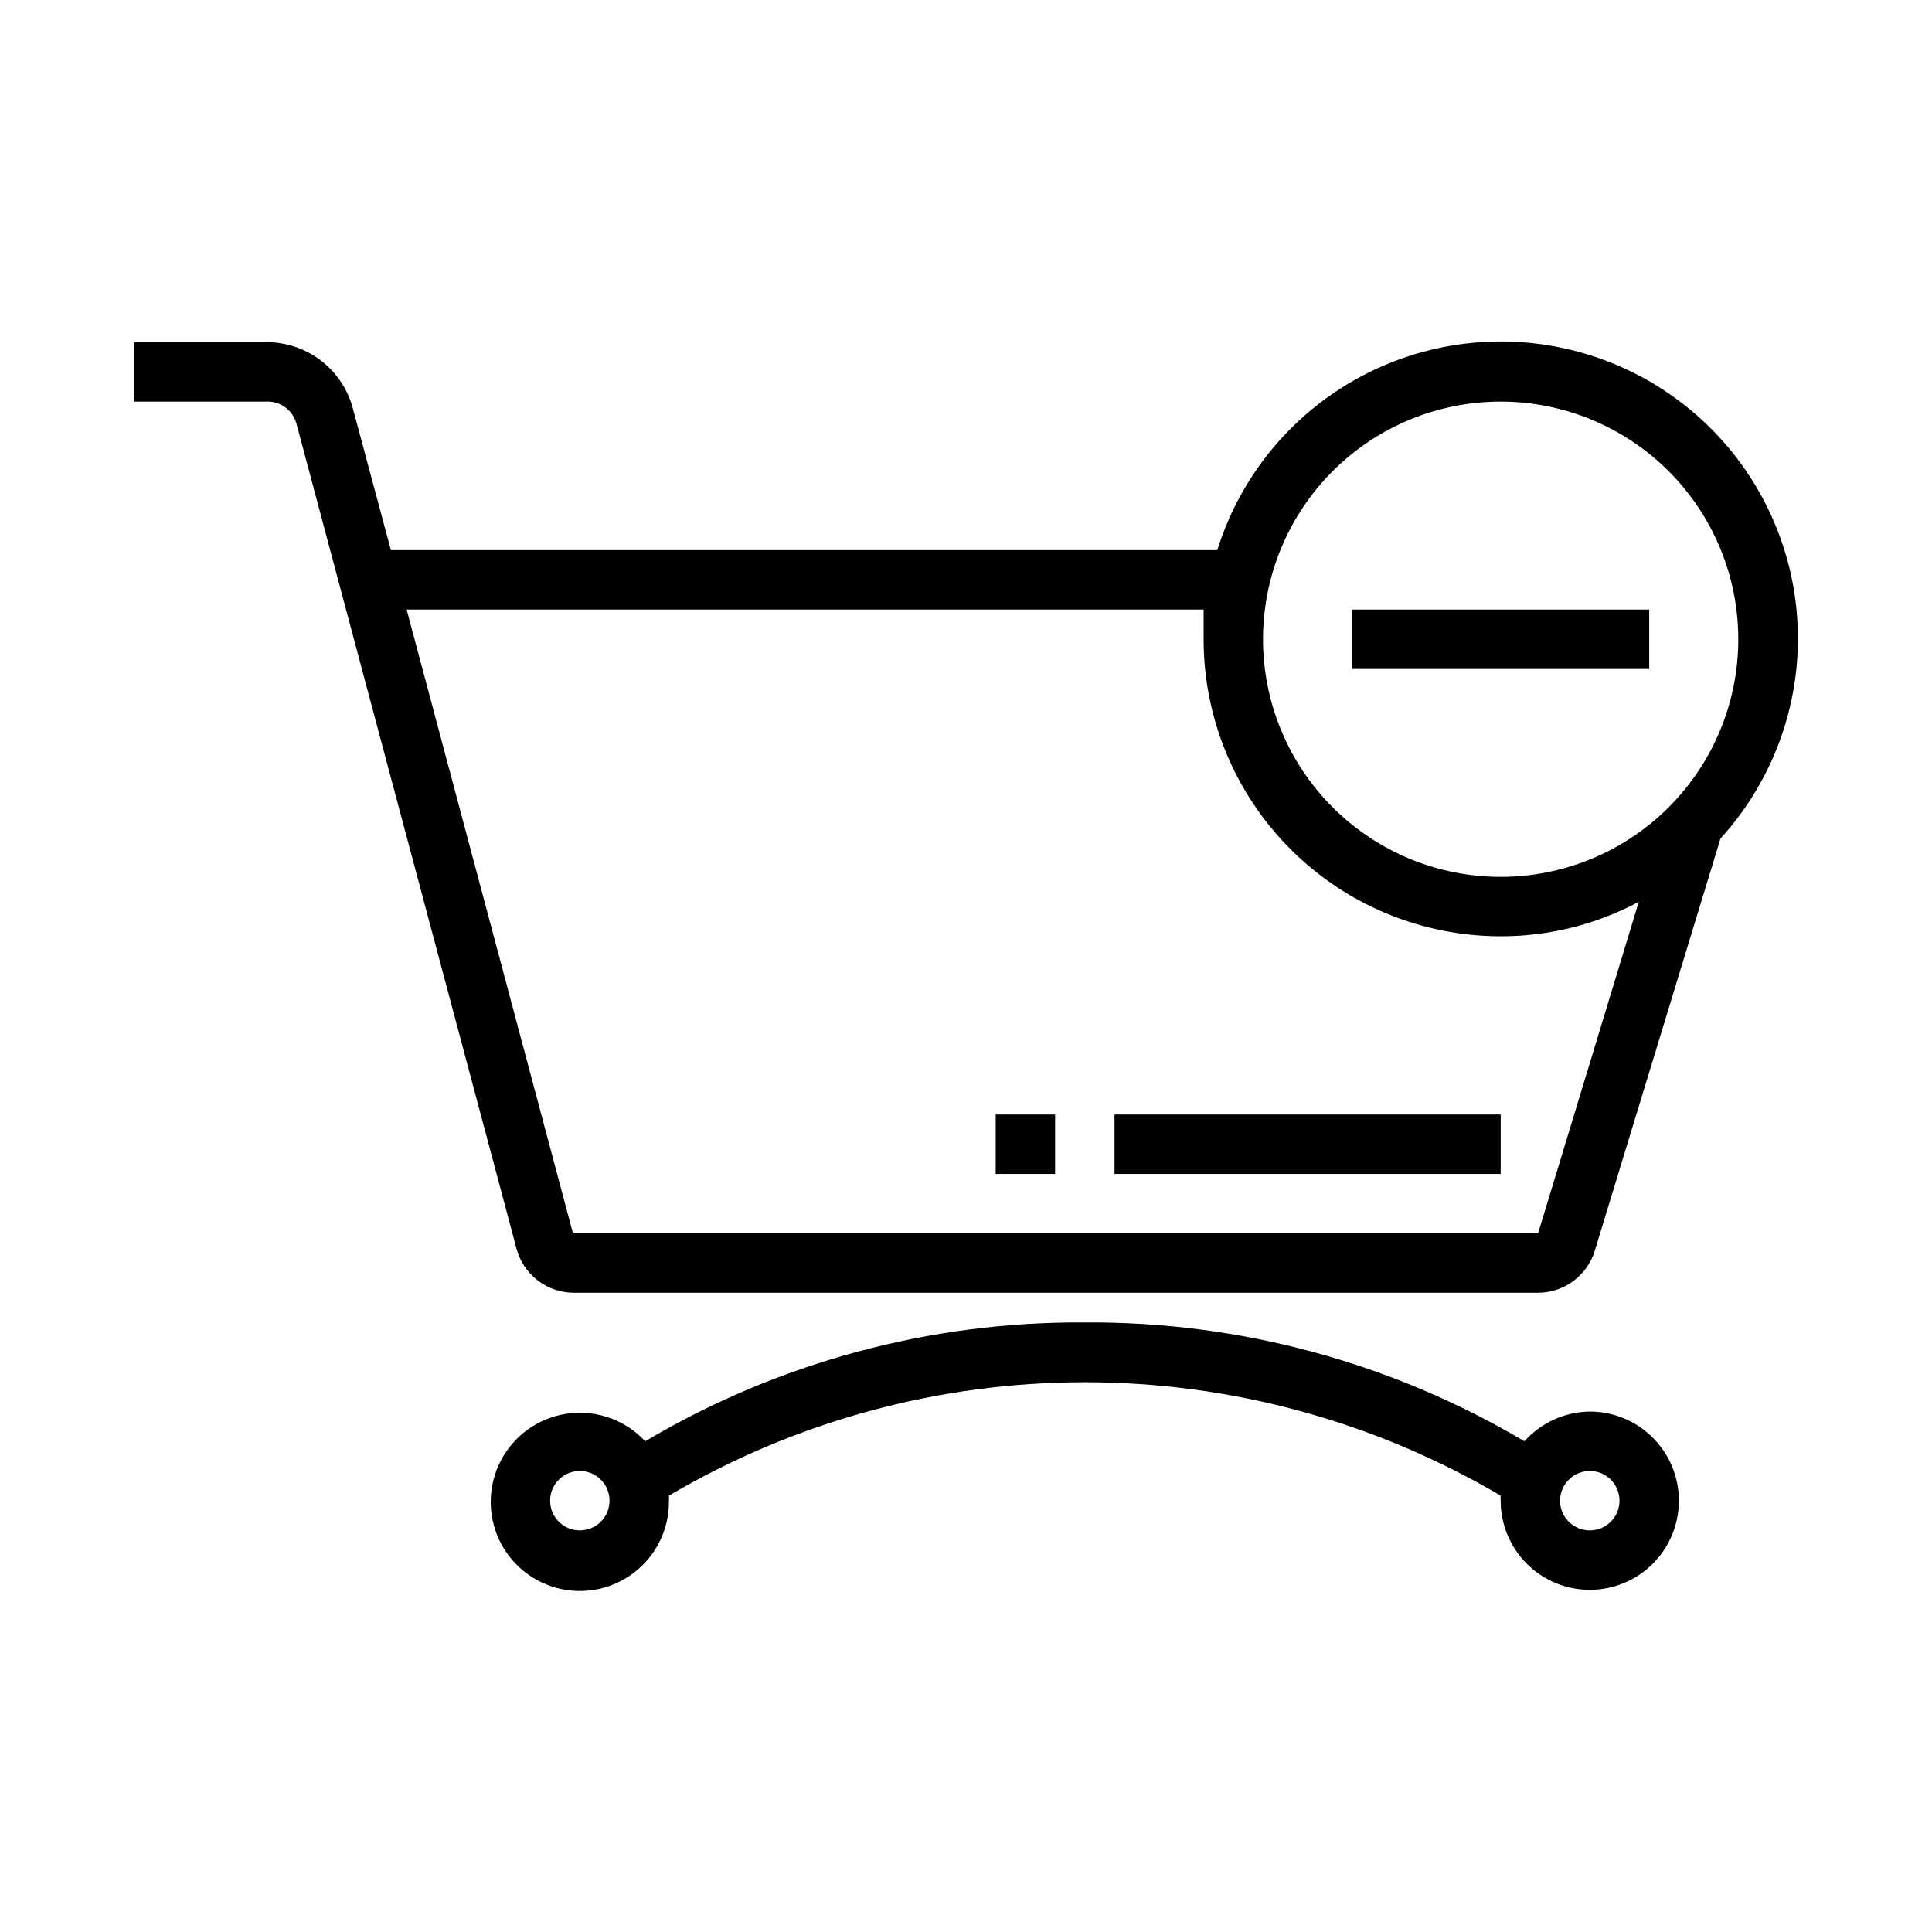
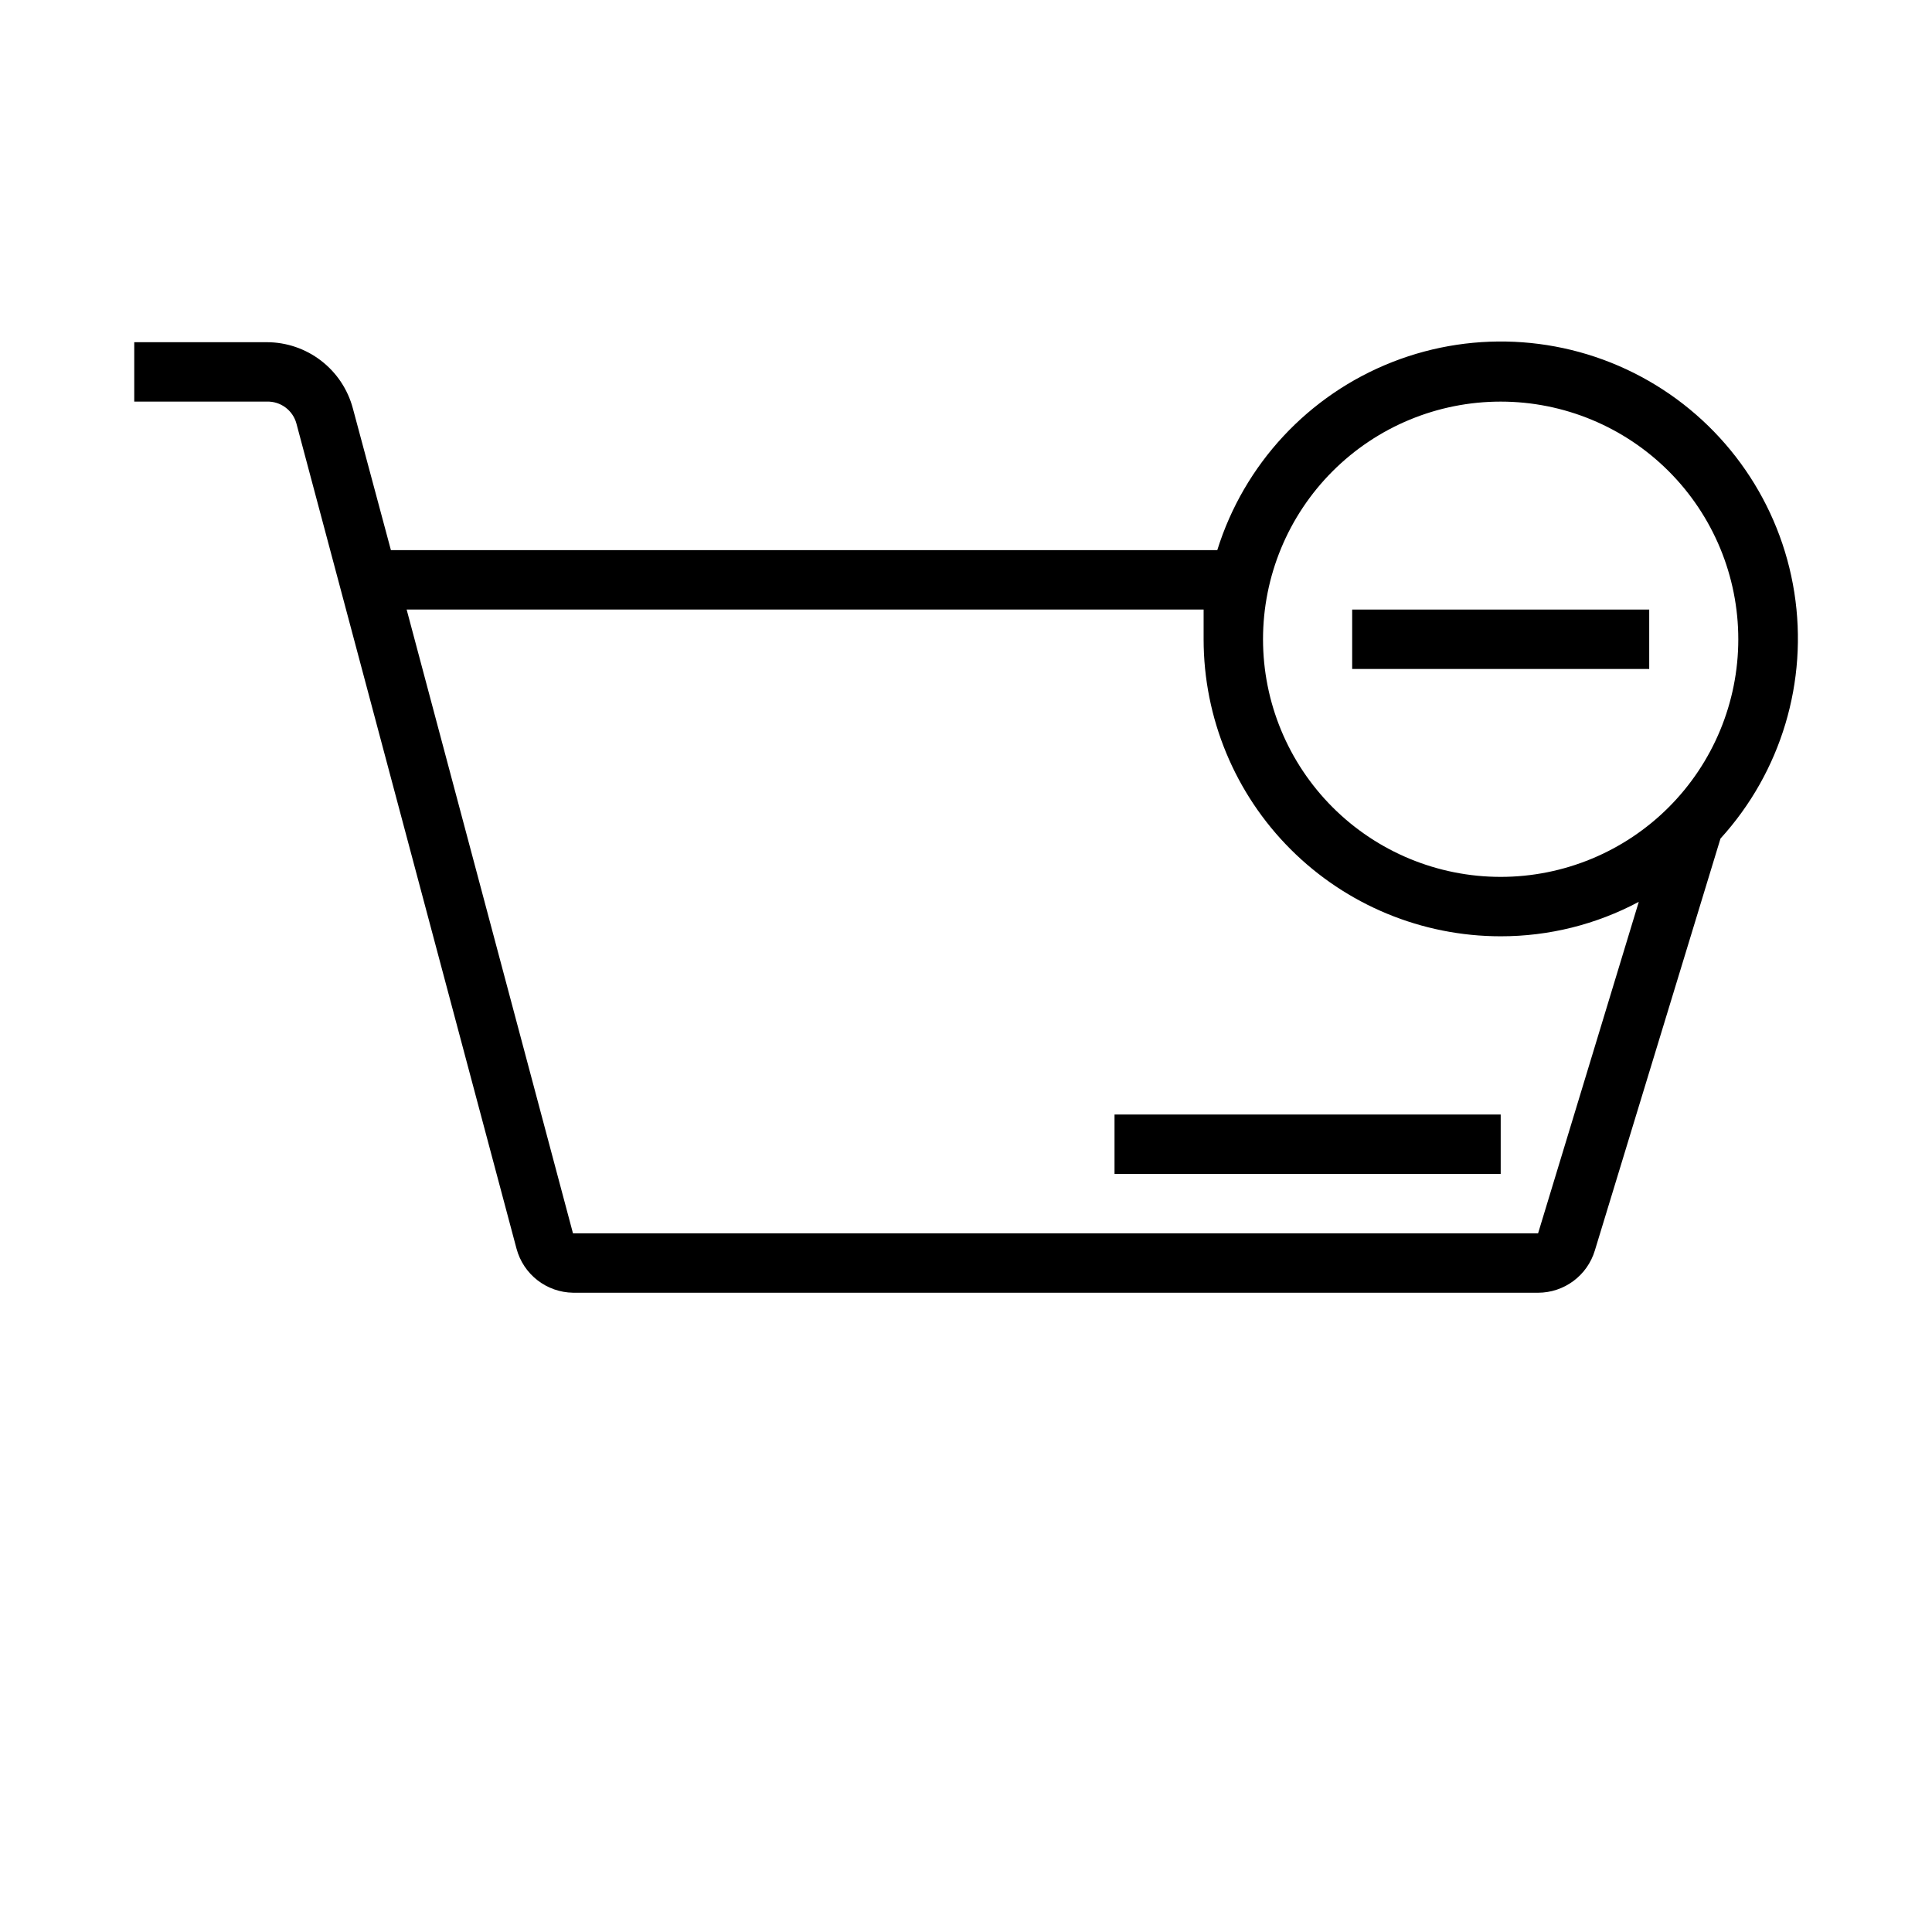
<svg xmlns="http://www.w3.org/2000/svg" fill="#000000" width="800px" height="800px" version="1.1" viewBox="144 144 512 512">
  <g>
    <path d="m295.85 486.59h255.76c3.375-0.008 6.656-1.098 9.363-3.109 2.707-2.012 4.695-4.84 5.672-8.066l33.301-109.19c16.074-17.648 23.27-41.637 19.566-65.219-3.703-23.582-17.91-44.211-38.621-56.082-20.711-11.871-45.688-13.703-67.91-4.981-22.219 8.723-39.281 27.055-46.387 49.844h-219l-10.078-37.551v0.004c-1.336-5.035-4.301-9.484-8.43-12.66s-9.191-4.898-14.398-4.894h-35.109v15.742h35.109c3.66-0.125 6.922 2.289 7.871 5.824l58.332 218.68v0.004c0.891 3.301 2.828 6.227 5.527 8.328 2.699 2.102 6.008 3.269 9.43 3.32zm245.84-236.16c16.703 0 32.719 6.637 44.531 18.445 11.809 11.812 18.445 27.828 18.445 44.531s-6.637 32.719-18.445 44.531c-11.812 11.809-27.828 18.445-44.531 18.445-16.703 0-32.723-6.637-44.531-18.445-11.809-11.812-18.445-27.828-18.445-44.531s6.637-32.719 18.445-44.531c11.809-11.809 27.828-18.445 44.531-18.445zm-78.719 55.105v7.871c0 20.879 8.293 40.902 23.055 55.664 14.762 14.762 34.785 23.055 55.664 23.055 12.766 0.016 25.34-3.121 36.605-9.129l-26.688 87.852h-255.76l-44.082-165.31z" />
-     <path d="m565.31 518.08c-6.621 0.082-12.906 2.938-17.32 7.871-35.25-20.891-75.531-31.777-116.5-31.488-40.977-0.289-81.258 10.598-116.51 31.488-5.039-5.434-12.34-8.188-19.715-7.434s-13.965 4.922-17.805 11.266c-3.84 6.34-4.477 14.117-1.723 21 2.754 6.883 8.578 12.07 15.73 14.016s14.805 0.418 20.66-4.121c5.859-4.539 9.246-11.57 9.148-18.98 0.039-0.445 0.039-0.895 0-1.34 33.395-19.676 71.449-30.051 110.21-30.051 38.758 0 76.812 10.375 110.21 30.051-0.039 0.445-0.039 0.895 0 1.34 0 6.262 2.488 12.27 6.918 16.699 4.426 4.43 10.434 6.918 16.699 6.918 6.262 0 12.27-2.488 16.699-6.918 4.426-4.43 6.914-10.438 6.914-16.699 0-6.266-2.488-12.27-6.914-16.699-4.43-4.43-10.438-6.918-16.699-6.918zm-267.65 31.488c-3.188 0-6.055-1.918-7.273-4.859-1.219-2.941-0.547-6.328 1.707-8.578 2.25-2.25 5.637-2.926 8.578-1.707 2.941 1.219 4.859 4.09 4.859 7.273 0 2.086-0.832 4.09-2.305 5.566-1.477 1.477-3.481 2.305-5.566 2.305zm267.65 0c-3.184 0-6.055-1.918-7.273-4.859-1.219-2.941-0.547-6.328 1.707-8.578 2.25-2.25 5.637-2.926 8.578-1.707 2.941 1.219 4.859 4.09 4.859 7.273 0 2.086-0.828 4.09-2.305 5.566-1.477 1.477-3.481 2.305-5.566 2.305z" />
    <path d="m439.36 439.36h102.34v15.742h-102.34z" />
-     <path d="m407.87 439.36h15.742v15.742h-15.742z" />
    <path d="m502.34 305.54h78.719v15.742h-78.719z" />
  </g>
</svg>